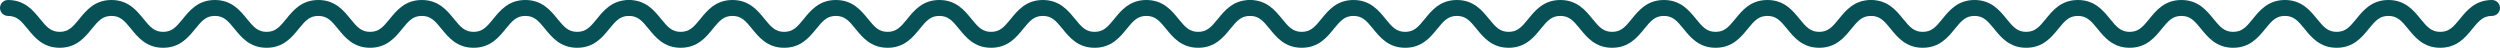
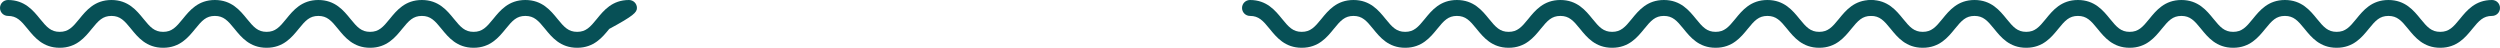
<svg xmlns="http://www.w3.org/2000/svg" fill="#075056" width="314" height="6" viewBox="0 0 314 6">
-   <path d="M79 0C76.897 0 75.829 1.313 74.971 2.369C74.123 3.411 73.59 4 72.492 4C71.394 4 70.862 3.411 70.015 2.369C69.156 1.313 68.088 0 65.985 0C63.884 0 62.815 1.314 61.957 2.37C61.111 3.411 60.578 4 59.482 4C58.388 4 57.855 3.411 57.01 2.37C56.152 1.314 55.085 0 52.984 0C50.884 0 49.816 1.313 48.958 2.369C48.112 3.411 47.58 4 46.483 4C45.389 4 44.856 3.411 44.011 2.37C43.153 1.314 42.086 0 39.984 0C37.884 0 36.816 1.313 35.959 2.369C35.113 3.411 34.581 4 33.485 4C32.391 4 31.858 3.411 31.013 2.37C30.155 1.314 29.088 0 26.986 0C24.886 0 23.819 1.314 22.962 2.37C22.116 3.411 21.585 4 20.49 4C19.396 4 18.864 3.411 18.02 2.37C17.163 1.314 16.097 0 13.997 0C11.896 0 10.828 1.314 9.971 2.37C9.125 3.411 8.593 4 7.498 4C6.403 4 5.871 3.411 5.025 2.37C4.168 1.314 3.101 0 1 0C0.447 0 0 0.448 0 1C0 1.552 0.447 2 1 2C2.095 2 2.627 2.589 3.473 3.63C4.33 4.686 5.397 6 7.498 6C9.599 6 10.666 4.687 11.523 3.631C12.369 2.589 12.901 2 13.997 2C15.091 2 15.622 2.589 16.467 3.63C17.323 4.686 18.391 6 20.49 6C22.591 6 23.657 4.686 24.515 3.63C25.36 2.589 25.892 2 26.986 2C28.082 2 28.614 2.589 29.46 3.631C30.317 4.687 31.385 6 33.485 6C35.587 6 36.654 4.686 37.512 3.63C38.357 2.589 38.89 2 39.984 2C41.08 2 41.612 2.589 42.458 3.631C43.315 4.687 44.383 6 46.483 6C48.585 6 49.652 4.686 50.511 3.63C51.356 2.589 51.889 2 52.984 2C54.079 2 54.611 2.589 55.457 3.63C56.315 4.686 57.382 6 59.482 6C61.584 6 62.651 4.687 63.51 3.631C64.356 2.589 64.889 2 65.985 2C67.083 2 67.616 2.589 68.464 3.631C69.322 4.687 70.391 6 72.492 6C74.595 6 75.663 4.687 76.522 3.631C77.369 2.589 77.902 2 79 2C79.553 2 80 1.552 80 1C80 0.448 79.553 0 79 0Z" />
+   <path d="M79 0C76.897 0 75.829 1.313 74.971 2.369C74.123 3.411 73.59 4 72.492 4C71.394 4 70.862 3.411 70.015 2.369C69.156 1.313 68.088 0 65.985 0C63.884 0 62.815 1.314 61.957 2.37C61.111 3.411 60.578 4 59.482 4C58.388 4 57.855 3.411 57.01 2.37C56.152 1.314 55.085 0 52.984 0C50.884 0 49.816 1.313 48.958 2.369C48.112 3.411 47.58 4 46.483 4C45.389 4 44.856 3.411 44.011 2.37C43.153 1.314 42.086 0 39.984 0C37.884 0 36.816 1.313 35.959 2.369C35.113 3.411 34.581 4 33.485 4C32.391 4 31.858 3.411 31.013 2.37C30.155 1.314 29.088 0 26.986 0C24.886 0 23.819 1.314 22.962 2.37C22.116 3.411 21.585 4 20.49 4C19.396 4 18.864 3.411 18.02 2.37C17.163 1.314 16.097 0 13.997 0C11.896 0 10.828 1.314 9.971 2.37C9.125 3.411 8.593 4 7.498 4C6.403 4 5.871 3.411 5.025 2.37C4.168 1.314 3.101 0 1 0C0.447 0 0 0.448 0 1C0 1.552 0.447 2 1 2C2.095 2 2.627 2.589 3.473 3.63C4.33 4.686 5.397 6 7.498 6C9.599 6 10.666 4.687 11.523 3.631C12.369 2.589 12.901 2 13.997 2C15.091 2 15.622 2.589 16.467 3.63C17.323 4.686 18.391 6 20.49 6C22.591 6 23.657 4.686 24.515 3.63C25.36 2.589 25.892 2 26.986 2C28.082 2 28.614 2.589 29.46 3.631C30.317 4.687 31.385 6 33.485 6C35.587 6 36.654 4.686 37.512 3.63C38.357 2.589 38.89 2 39.984 2C41.08 2 41.612 2.589 42.458 3.631C43.315 4.687 44.383 6 46.483 6C48.585 6 49.652 4.686 50.511 3.63C51.356 2.589 51.889 2 52.984 2C54.079 2 54.611 2.589 55.457 3.63C56.315 4.686 57.382 6 59.482 6C61.584 6 62.651 4.687 63.51 3.631C64.356 2.589 64.889 2 65.985 2C67.083 2 67.616 2.589 68.464 3.631C69.322 4.687 70.391 6 72.492 6C74.595 6 75.663 4.687 76.522 3.631C79.553 2 80 1.552 80 1C80 0.448 79.553 0 79 0Z" />
  <path d="M235 0C232.897 0 231.829 1.313 230.971 2.369C230.123 3.411 229.59 4 228.492 4C227.395 4 226.862 3.411 226.015 2.369C225.156 1.313 224.088 0 221.985 0C219.884 0 218.815 1.314 217.957 2.37C217.111 3.411 216.578 4 215.482 4C214.388 4 213.855 3.411 213.01 2.37C212.152 1.314 211.085 0 208.984 0C206.884 0 205.816 1.313 204.958 2.369C204.112 3.411 203.58 4 202.483 4C201.389 4 200.856 3.411 200.011 2.37C199.153 1.314 198.086 0 195.984 0C193.884 0 192.816 1.313 191.959 2.369C191.113 3.411 190.581 4 189.485 4C188.391 4 187.858 3.411 187.013 2.37C186.155 1.314 185.088 0 182.986 0C180.886 0 179.819 1.314 178.962 2.37C178.116 3.411 177.585 4 176.49 4C175.396 4 174.864 3.411 174.02 2.37C173.163 1.314 172.097 0 169.997 0C167.896 0 166.828 1.314 165.971 2.37C165.125 3.411 164.593 4 163.498 4C162.403 4 161.871 3.411 161.025 2.37C160.168 1.314 159.101 0 157 0C156.447 0 156 0.448 156 1C156 1.552 156.447 2 157 2C158.095 2 158.627 2.589 159.473 3.63C160.33 4.686 161.397 6 163.498 6C165.599 6 166.666 4.687 167.523 3.631C168.369 2.589 168.901 2 169.997 2C171.091 2 171.622 2.589 172.467 3.63C173.323 4.686 174.391 6 176.49 6C178.591 6 179.657 4.686 180.515 3.63C181.36 2.589 181.892 2 182.986 2C184.082 2 184.614 2.589 185.46 3.631C186.317 4.687 187.385 6 189.485 6C191.587 6 192.654 4.686 193.512 3.63C194.357 2.589 194.89 2 195.984 2C197.08 2 197.612 2.589 198.458 3.631C199.315 4.687 200.383 6 202.483 6C204.585 6 205.652 4.686 206.511 3.63C207.356 2.589 207.889 2 208.984 2C210.079 2 210.611 2.589 211.457 3.63C212.314 4.686 213.382 6 215.482 6C217.584 6 218.651 4.687 219.51 3.631C220.356 2.589 220.889 2 221.985 2C223.083 2 223.616 2.589 224.464 3.631C225.322 4.687 226.391 6 228.492 6C230.595 6 231.663 4.687 232.521 3.631C233.369 2.589 233.902 2 235 2C235.553 2 236 1.552 236 1C236 0.448 235.553 0 235 0Z" />
-   <path d="M157 0C154.897 0 153.829 1.313 152.971 2.369C152.123 3.411 151.59 4 150.492 4C149.395 4 148.862 3.411 148.015 2.369C147.156 1.313 146.088 0 143.985 0C141.884 0 140.815 1.314 139.957 2.37C139.111 3.411 138.578 4 137.482 4C136.388 4 135.855 3.411 135.01 2.37C134.152 1.314 133.085 0 130.984 0C128.884 0 127.816 1.313 126.958 2.369C126.112 3.411 125.58 4 124.483 4C123.389 4 122.856 3.411 122.011 2.37C121.153 1.314 120.086 0 117.984 0C115.884 0 114.816 1.313 113.959 2.369C113.113 3.411 112.581 4 111.485 4C110.391 4 109.858 3.411 109.013 2.37C108.155 1.314 107.088 0 104.986 0C102.886 0 101.819 1.314 100.962 2.37C100.116 3.411 99.585 4 98.49 4C97.397 4 96.864 3.411 96.019 2.37C95.163 1.314 94.097 0 91.997 0C89.895 0 88.828 1.314 87.971 2.37C87.125 3.411 86.593 4 85.498 4C84.403 4 83.871 3.411 83.025 2.37C82.168 1.314 81.101 0 79 0C78.447 0 78 0.448 78 1C78 1.552 78.447 2 79 2C80.095 2 80.627 2.589 81.473 3.63C82.33 4.686 83.397 6 85.498 6C87.599 6 88.666 4.687 89.523 3.631C90.369 2.589 90.901 2 91.997 2C93.091 2 93.622 2.589 94.467 3.63C95.323 4.686 96.391 6 98.49 6C100.591 6 101.657 4.686 102.515 3.63C103.36 2.589 103.892 2 104.986 2C106.082 2 106.614 2.589 107.46 3.631C108.317 4.687 109.385 6 111.485 6C113.587 6 114.654 4.686 115.512 3.63C116.357 2.589 116.89 2 117.984 2C119.08 2 119.612 2.589 120.458 3.631C121.315 4.687 122.383 6 124.483 6C126.585 6 127.652 4.686 128.511 3.63C129.356 2.589 129.889 2 130.984 2C132.079 2 132.611 2.589 133.457 3.63C134.314 4.686 135.382 6 137.482 6C139.584 6 140.651 4.687 141.51 3.631C142.356 2.589 142.889 2 143.985 2C145.083 2 145.616 2.589 146.464 3.631C147.322 4.687 148.391 6 150.492 6C152.595 6 153.663 4.687 154.521 3.631C155.369 2.589 155.902 2 157 2C157.553 2 158 1.552 158 1C158 0.448 157.553 0 157 0Z" />
  <path d="M313 0C310.897 0 309.829 1.313 308.971 2.369C308.123 3.411 307.59 4 306.492 4C305.395 4 304.862 3.411 304.015 2.369C303.156 1.313 302.088 0 299.985 0C297.884 0 296.815 1.314 295.957 2.37C295.111 3.411 294.578 4 293.482 4C292.388 4 291.855 3.411 291.01 2.37C290.152 1.314 289.085 0 286.984 0C284.884 0 283.816 1.313 282.958 2.369C282.112 3.411 281.58 4 280.483 4C279.389 4 278.856 3.411 278.011 2.37C277.153 1.314 276.086 0 273.984 0C271.884 0 270.816 1.313 269.959 2.369C269.113 3.411 268.581 4 267.485 4C266.391 4 265.858 3.411 265.013 2.37C264.155 1.314 263.088 0 260.986 0C258.886 0 257.819 1.314 256.962 2.37C256.116 3.411 255.585 4 254.49 4C253.396 4 252.864 3.411 252.02 2.37C251.163 1.314 250.097 0 247.997 0C245.896 0 244.828 1.314 243.971 2.37C243.125 3.411 242.593 4 241.498 4C240.403 4 239.871 3.411 239.025 2.37C238.168 1.314 237.101 0 235 0C234.447 0 234 0.448 234 1C234 1.552 234.447 2 235 2C236.095 2 236.627 2.589 237.473 3.63C238.33 4.686 239.397 6 241.498 6C243.599 6 244.666 4.687 245.523 3.631C246.369 2.589 246.901 2 247.997 2C249.091 2 249.622 2.589 250.467 3.63C251.323 4.686 252.391 6 254.49 6C256.591 6 257.657 4.686 258.515 3.63C259.36 2.589 259.892 2 260.986 2C262.082 2 262.614 2.589 263.46 3.631C264.317 4.687 265.385 6 267.485 6C269.587 6 270.654 4.686 271.512 3.63C272.357 2.589 272.89 2 273.984 2C275.08 2 275.612 2.589 276.458 3.631C277.315 4.687 278.383 6 280.483 6C282.585 6 283.652 4.686 284.511 3.63C285.356 2.589 285.889 2 286.984 2C288.079 2 288.611 2.589 289.457 3.63C290.314 4.686 291.382 6 293.482 6C295.584 6 296.651 4.687 297.51 3.631C298.356 2.589 298.889 2 299.985 2C301.083 2 301.616 2.589 302.464 3.631C303.322 4.687 304.391 6 306.492 6C308.595 6 309.663 4.687 310.521 3.631C311.369 2.589 311.902 2 313 2C313.553 2 314 1.552 314 1C314 0.448 313.553 0 313 0Z" />
</svg>